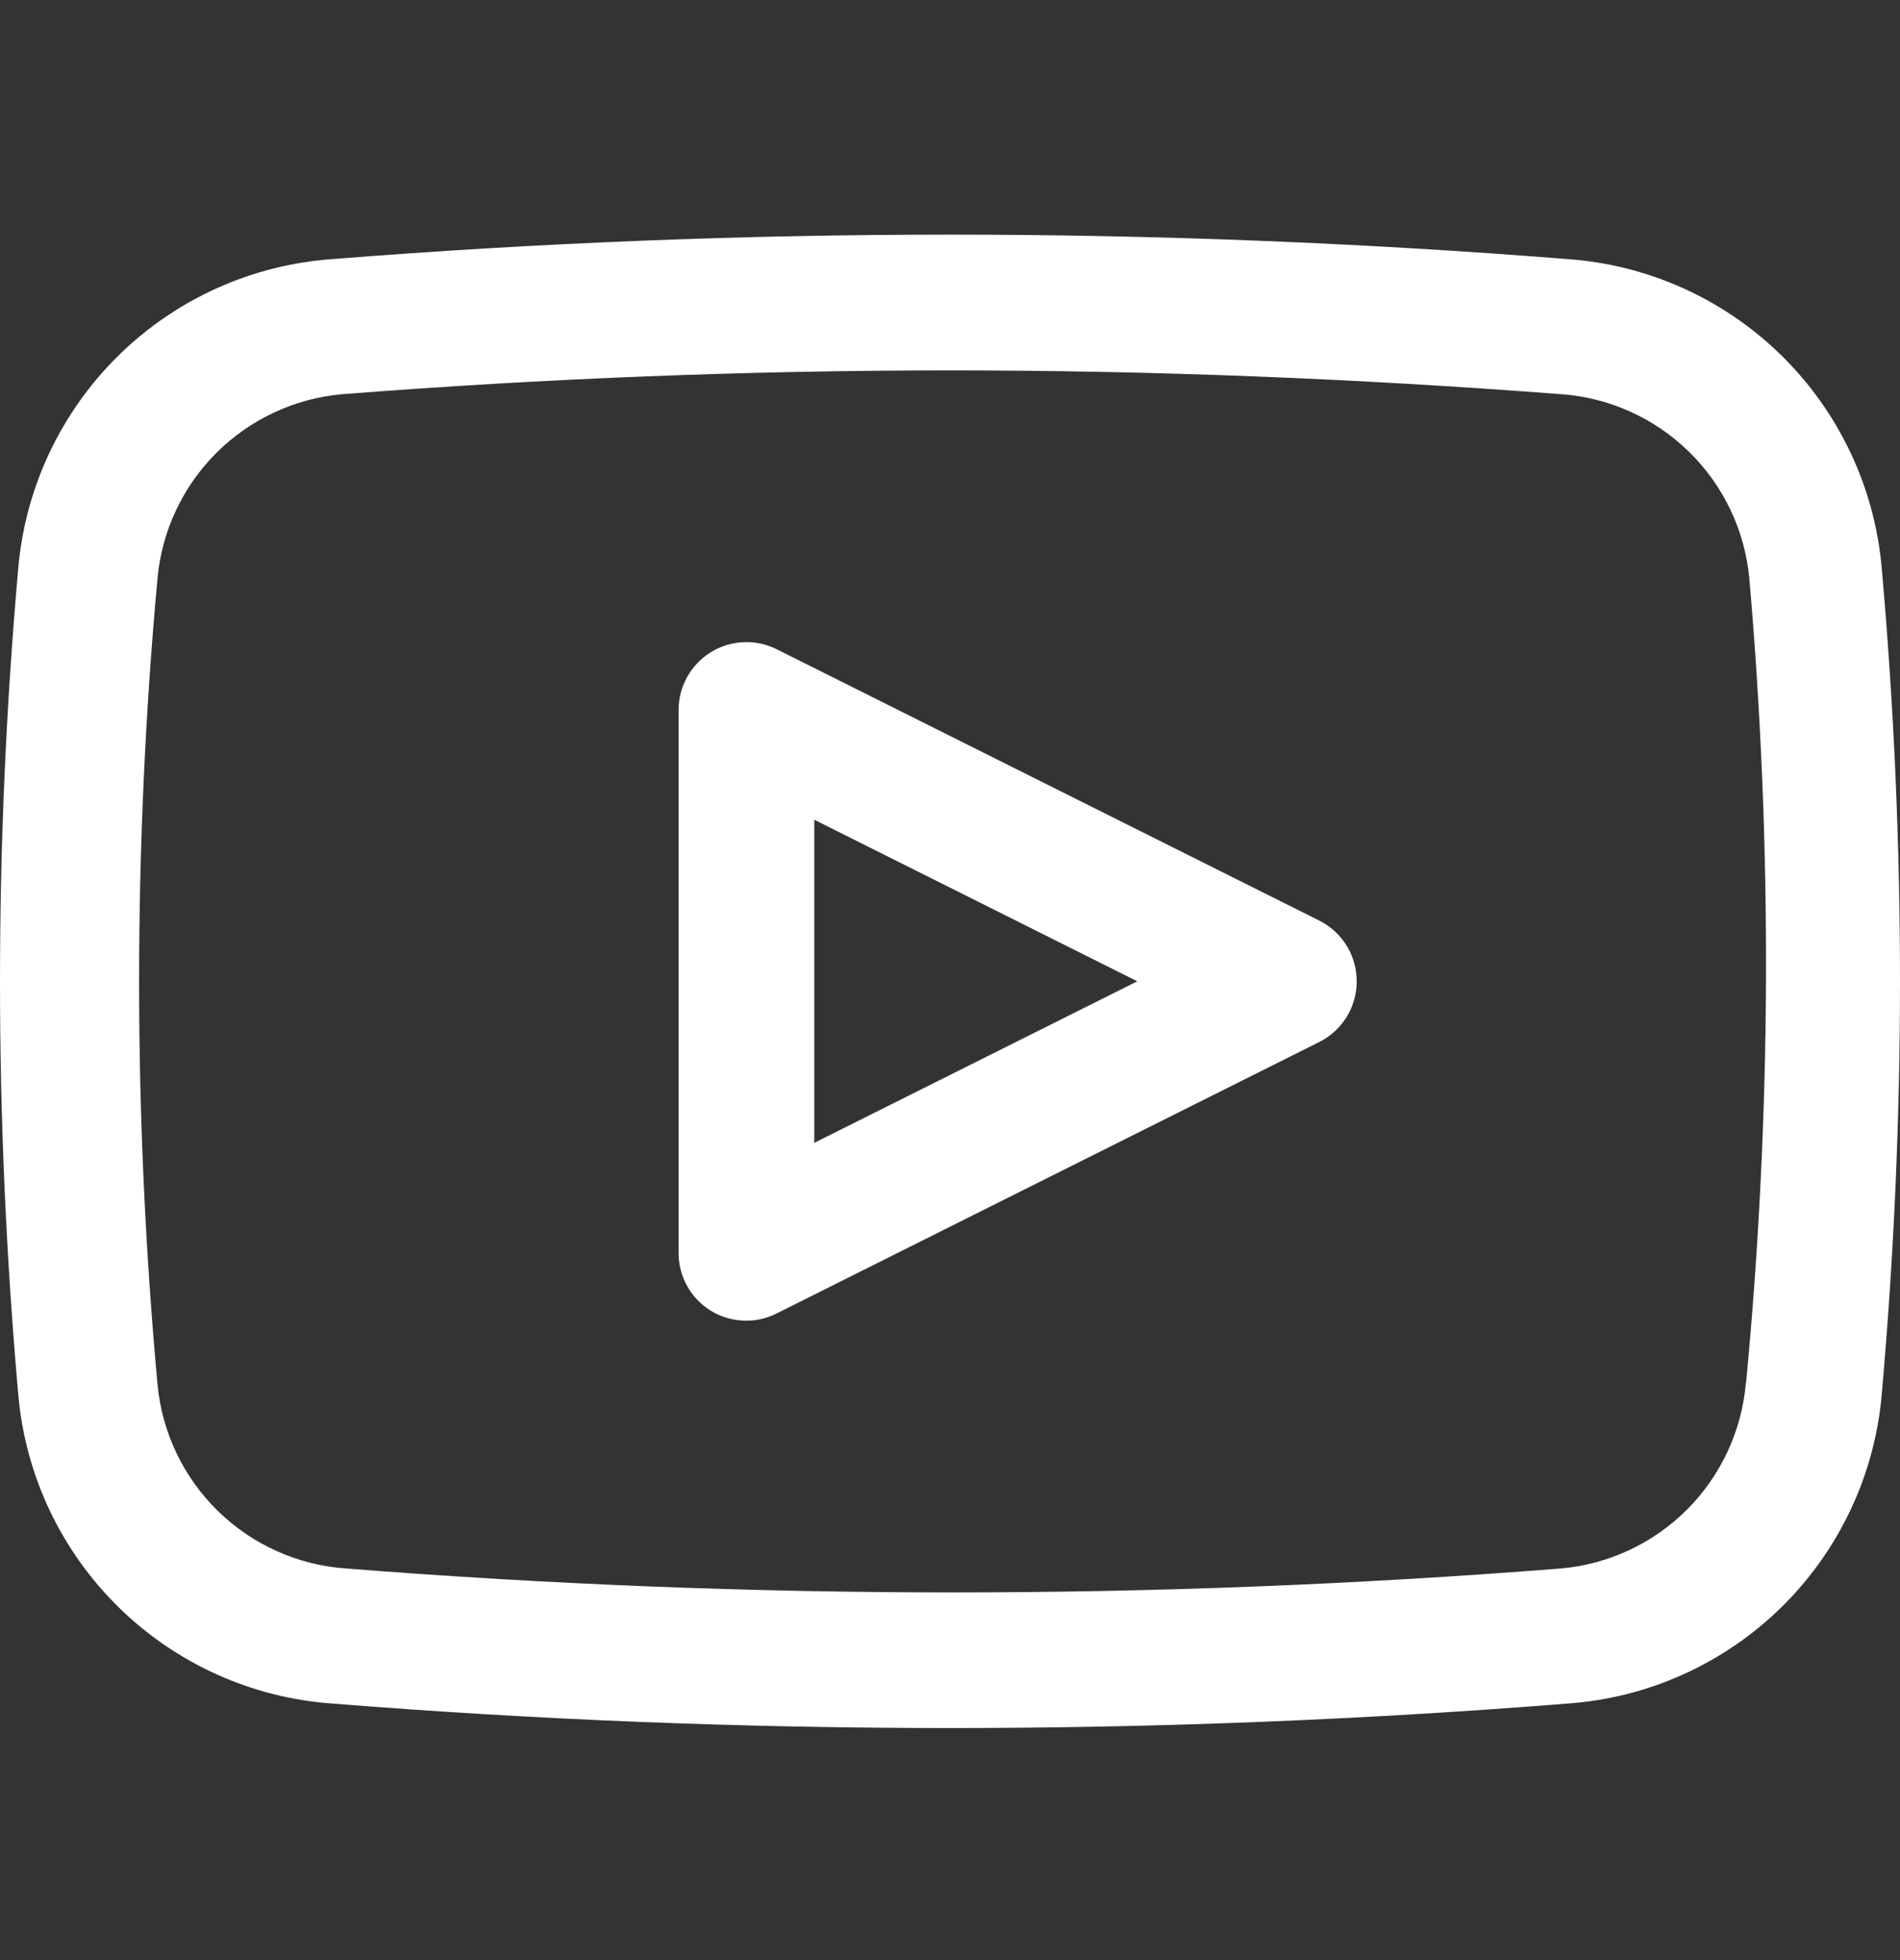
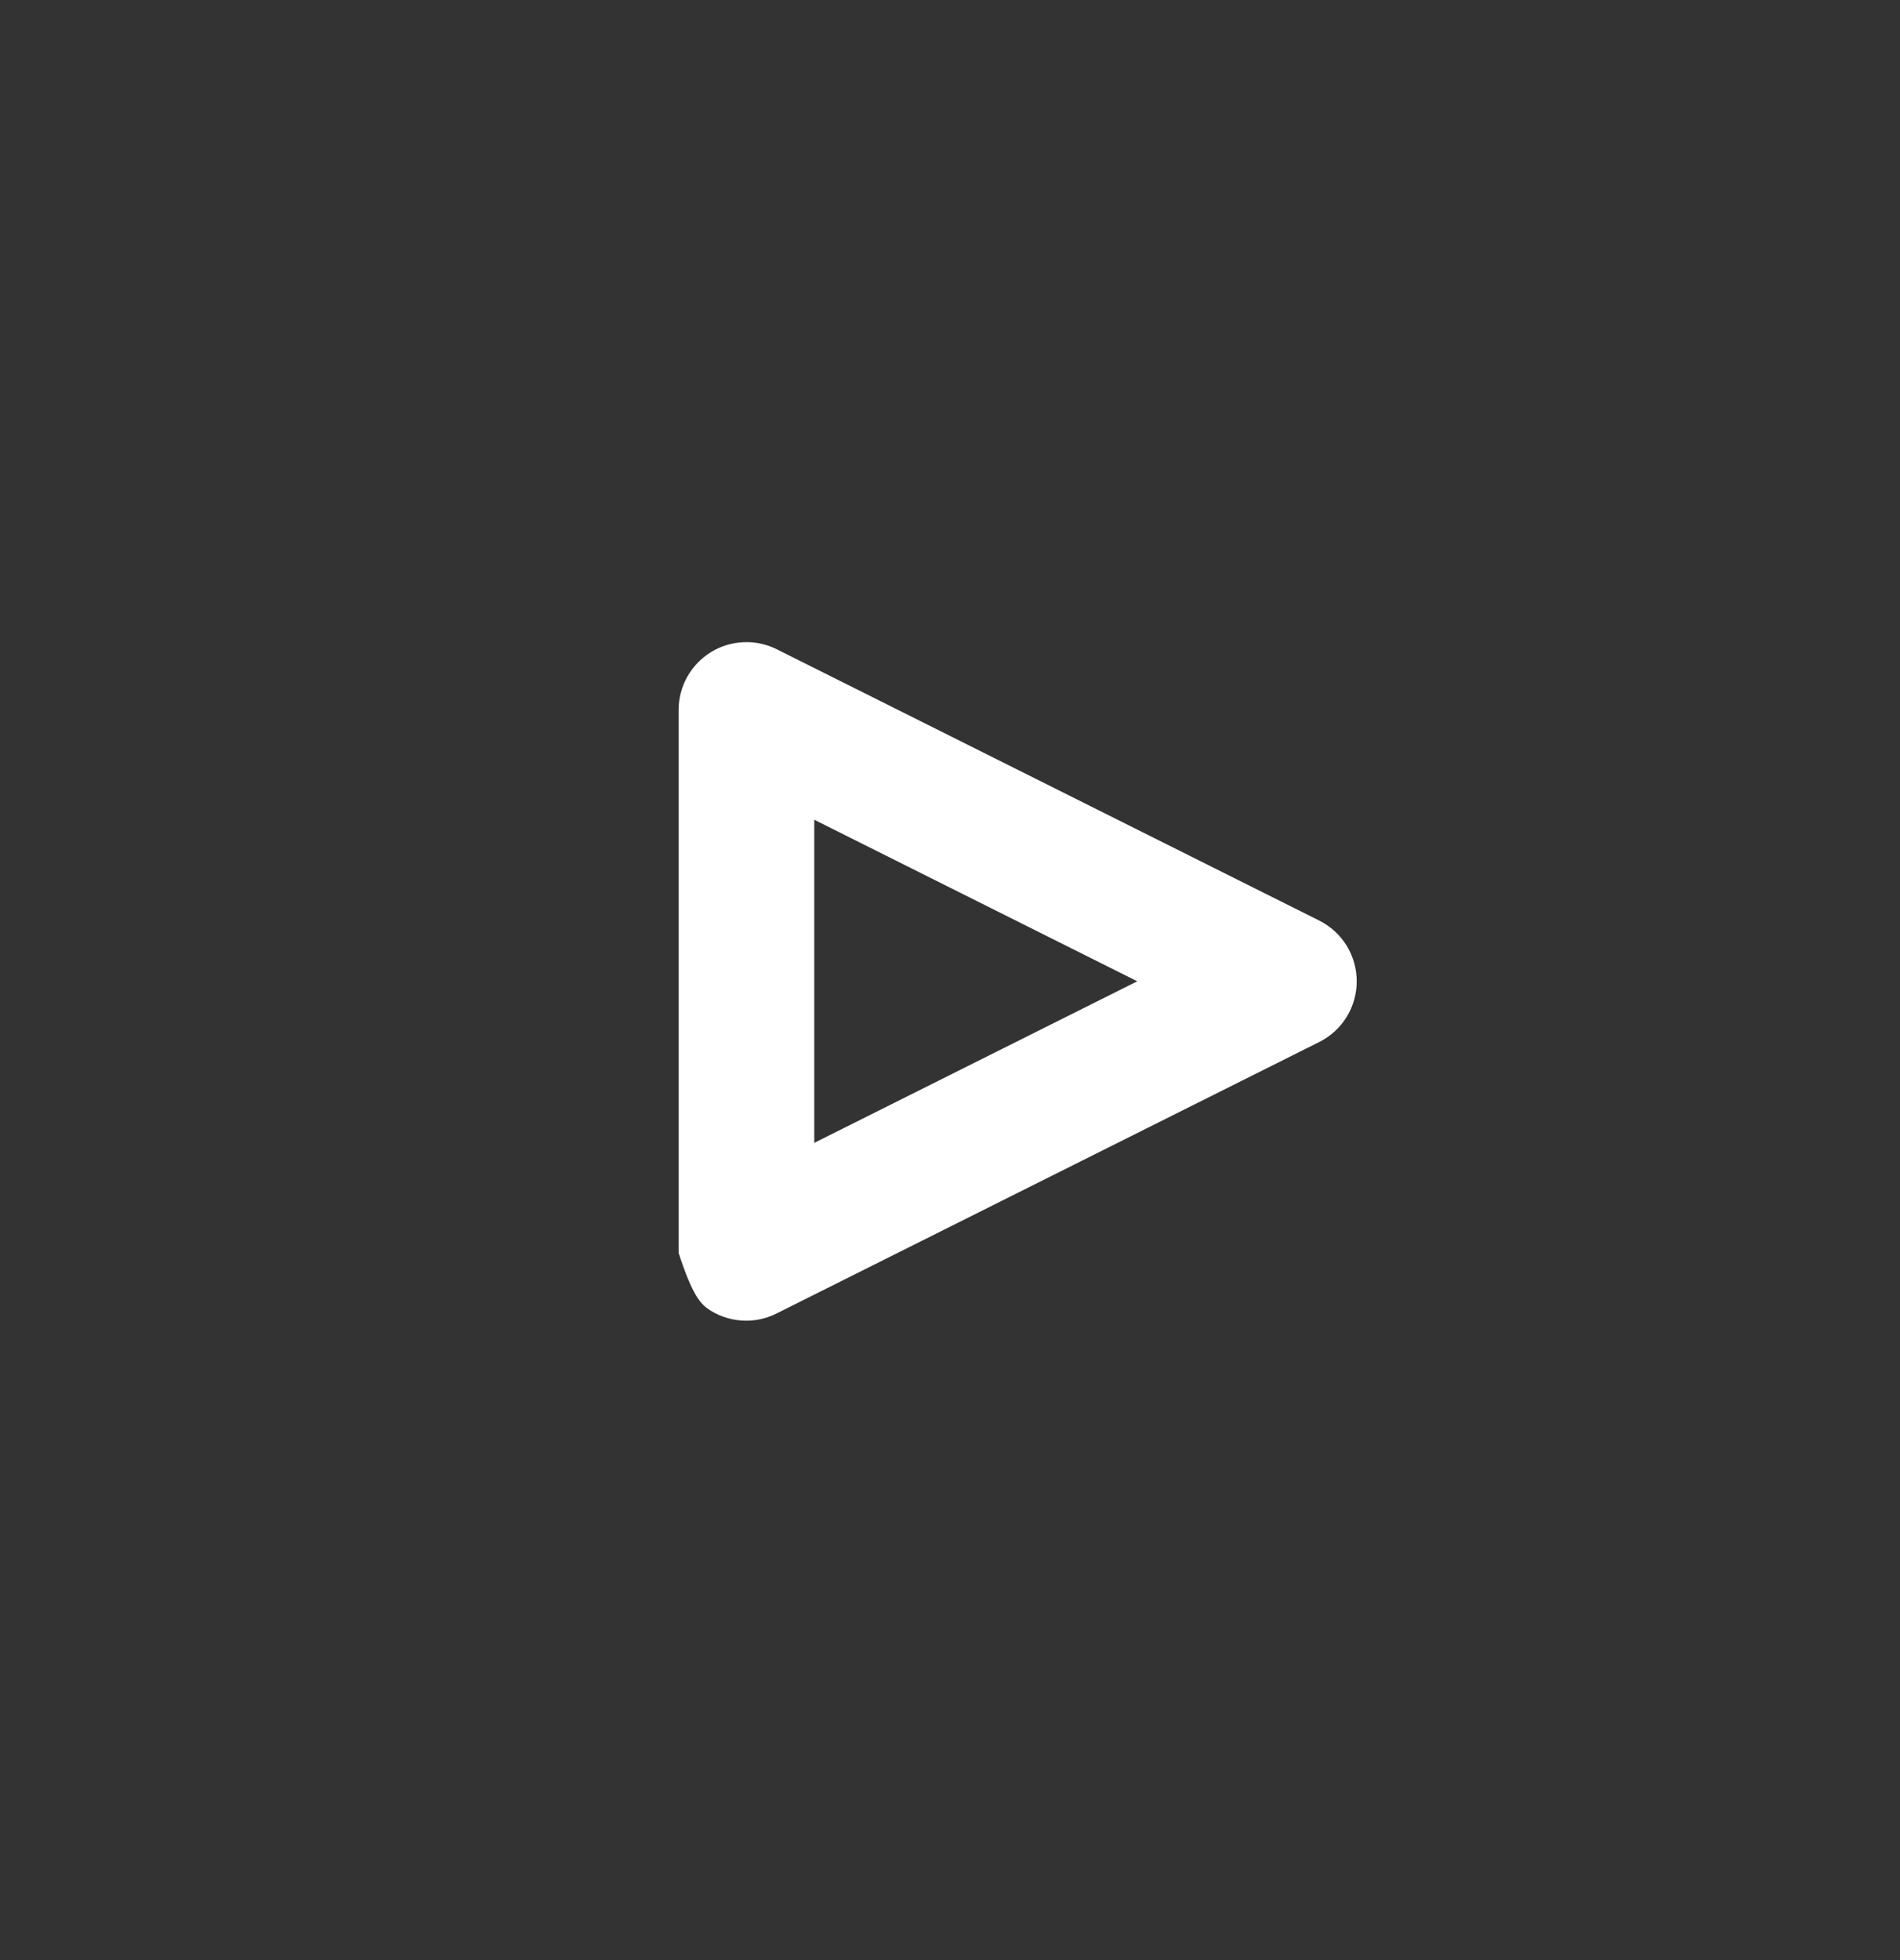
<svg xmlns="http://www.w3.org/2000/svg" width="32" height="33" viewBox="0 0 32 33" fill="none">
  <rect x="0" y="0" width="32" height="33" fill="#333333" stroke="none" />
-   <path d="M31.691 9.55C31.57 8.198 30.97 6.933 30.001 5.982C29.031 5.031 27.755 4.457 26.4 4.362C19.477 3.813 12.523 3.813 5.6 4.362C4.245 4.457 2.969 5.031 1.999 5.982C1.03 6.933 0.43 8.198 0.309 9.55C-0.103 14.189 -0.103 18.854 0.309 23.493C0.43 24.845 1.03 26.11 1.999 27.061C2.969 28.012 4.245 28.586 5.6 28.681C9.029 28.956 12.526 29.093 16 29.093C19.474 29.093 22.948 28.956 26.4 28.681C27.755 28.586 29.031 28.012 30.001 27.061C30.97 26.11 31.57 24.845 31.691 23.493C32.103 18.854 32.103 14.189 31.691 9.55ZM29.406 23.264C29.341 24.072 28.992 24.832 28.421 25.407C27.85 25.982 27.093 26.337 26.286 26.407C19.477 26.944 12.637 26.944 5.829 26.407C5.016 26.351 4.25 26.007 3.668 25.437C3.086 24.868 2.726 24.11 2.652 23.299C2.24 18.79 2.24 14.253 2.652 9.744C2.724 8.942 3.076 8.191 3.646 7.623C4.217 7.055 4.969 6.705 5.772 6.636C9.143 6.373 12.572 6.236 16 6.236C19.428 6.236 22.857 6.373 26.286 6.636C27.098 6.692 27.864 7.036 28.446 7.606C29.028 8.175 29.389 8.933 29.463 9.744C29.855 14.255 29.836 18.792 29.406 23.299V23.264Z" fill="white" />
-   <path d="M22.229 15.504L13.086 10.933C12.912 10.845 12.718 10.803 12.524 10.812C12.329 10.82 12.14 10.877 11.974 10.979C11.808 11.081 11.671 11.224 11.575 11.394C11.48 11.564 11.429 11.755 11.429 11.95V21.093C11.428 21.287 11.477 21.478 11.571 21.648C11.665 21.818 11.801 21.961 11.966 22.064C12.148 22.177 12.358 22.236 12.572 22.235C12.751 22.235 12.927 22.191 13.086 22.11L22.229 17.538C22.416 17.442 22.573 17.297 22.683 17.117C22.792 16.938 22.85 16.732 22.85 16.521C22.85 16.311 22.792 16.105 22.683 15.925C22.573 15.746 22.416 15.6 22.229 15.504ZM13.714 19.241V13.801L19.154 16.521L13.714 19.241Z" fill="white" />
+   <path d="M22.229 15.504L13.086 10.933C12.912 10.845 12.718 10.803 12.524 10.812C12.329 10.82 12.14 10.877 11.974 10.979C11.808 11.081 11.671 11.224 11.575 11.394C11.48 11.564 11.429 11.755 11.429 11.95V21.093C11.665 21.818 11.801 21.961 11.966 22.064C12.148 22.177 12.358 22.236 12.572 22.235C12.751 22.235 12.927 22.191 13.086 22.11L22.229 17.538C22.416 17.442 22.573 17.297 22.683 17.117C22.792 16.938 22.85 16.732 22.85 16.521C22.85 16.311 22.792 16.105 22.683 15.925C22.573 15.746 22.416 15.6 22.229 15.504ZM13.714 19.241V13.801L19.154 16.521L13.714 19.241Z" fill="white" />
</svg>